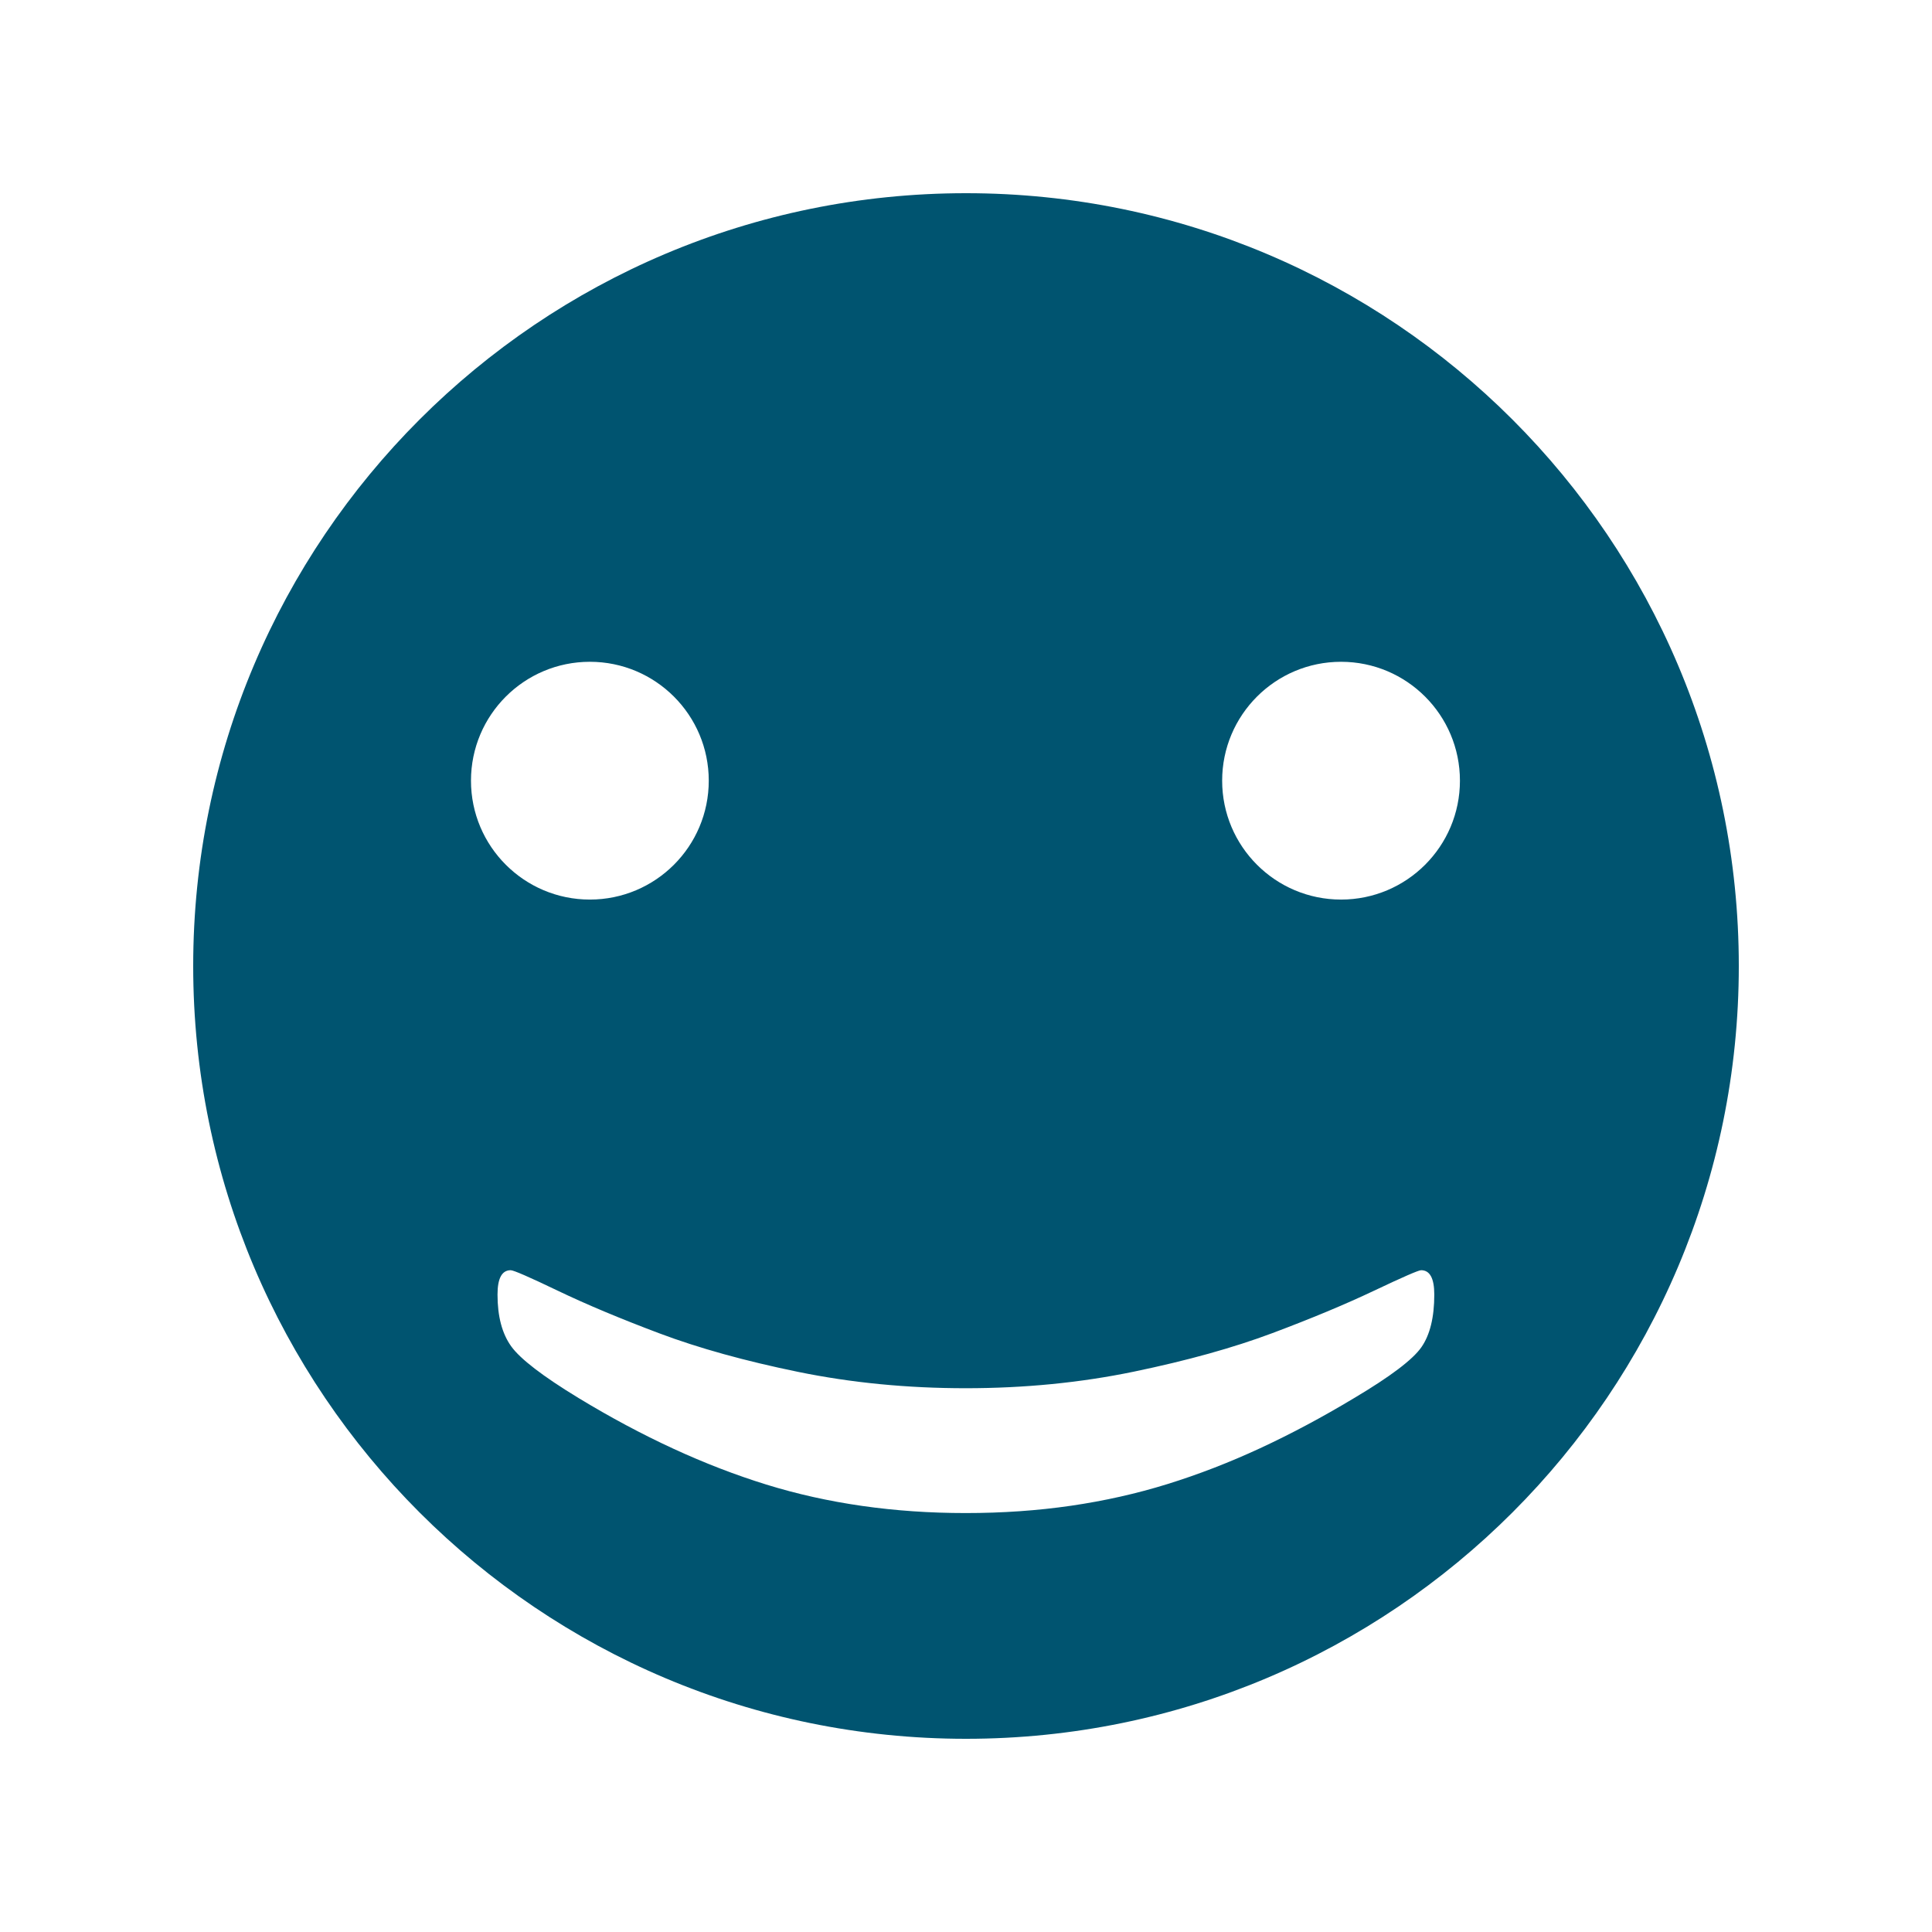
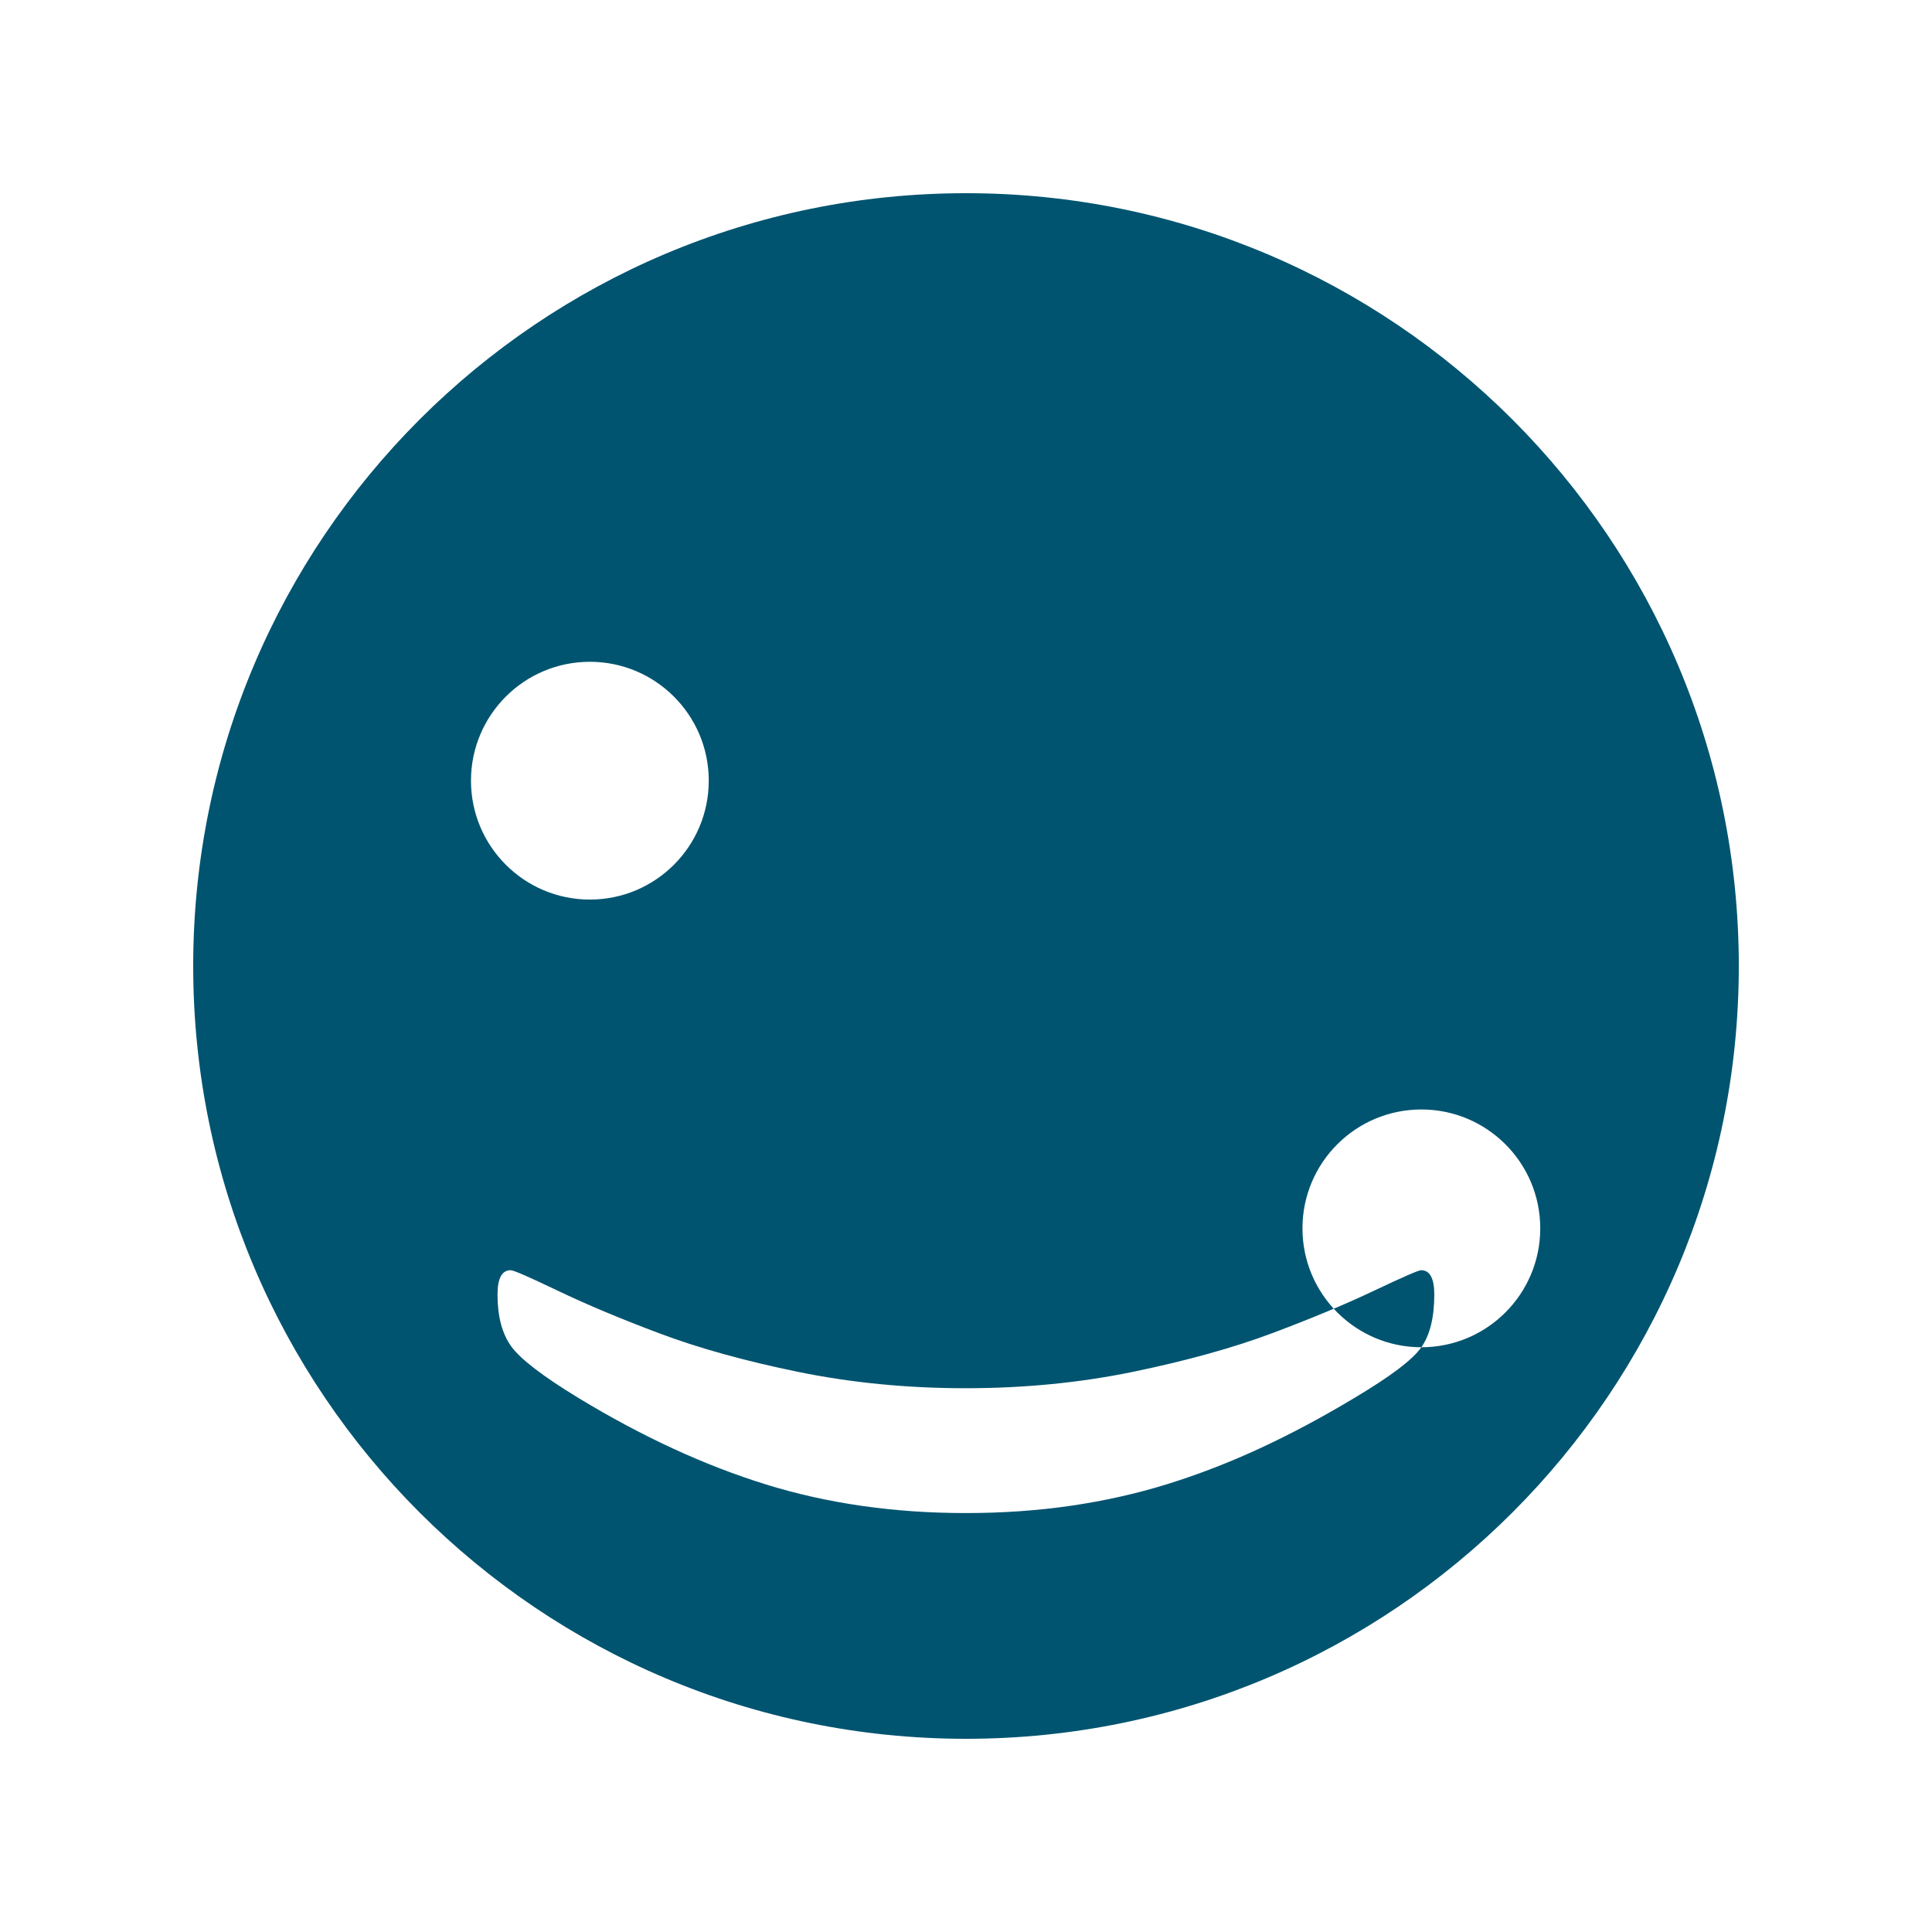
<svg xmlns="http://www.w3.org/2000/svg" id="uuid-045609f9-90b9-4082-9d41-eaf70c994ab0" data-name="Laag 1" viewBox="0 0 1000 1000">
  <defs>
    <style>
      .uuid-8dc8bf2d-2610-4ec2-80d6-d74d646cc3c3 {
        fill: #005470;
      }
    </style>
  </defs>
-   <path class="uuid-8dc8bf2d-2610-4ec2-80d6-d74d646cc3c3" d="m500,100c-220.914,0-400,179.086-400,400s179.086,400,400,400,400-179.086,400-400S720.914,100,500,100Zm-194.685,242.54c33.987,0,61.538,27.552,61.538,61.538s-27.552,61.538-61.538,61.538-61.538-27.552-61.538-61.538,27.552-61.538,61.538-61.538Zm430.377,354.799c-4.46,6.393-16.028,15.144-34.706,26.25-16.493,9.927-32.73,18.591-48.714,25.998-15.988,7.403-31.972,13.586-47.957,18.552-15.988,4.962-32.647,8.708-49.976,11.232-17.333,2.524-35.506,3.786-54.519,3.786-37.02,0-71.43-4.922-103.233-14.766s-64.194-24.779-97.175-44.802c-18.508-11.275-30.119-20.192-34.832-26.755-4.709-6.562-7.067-15.483-7.067-26.755,0-8.416,2.272-12.62,6.815-12.62,1.514,0,9.635,3.534,24.357,10.601,14.726,7.067,32.268,14.427,52.626,22.085,20.362,7.655,44.297,14.3,71.809,19.94,27.512,5.636,56.412,8.456,86.701,8.456,30.454,0,59.481-2.863,87.079-8.582,27.595-5.722,51.49-12.368,71.683-19.94,20.192-7.572,37.734-14.892,52.626-21.959,14.892-7.067,23.008-10.601,24.357-10.601,4.543,0,6.815,4.204,6.815,12.62,0,11.776-2.232,20.863-6.689,27.26Zm-41.57-231.722c-33.987,0-61.538-27.552-61.538-61.538s27.552-61.538,61.538-61.538,61.538,27.552,61.538,61.538-27.552,61.538-61.538,61.538Z" />
+   <path class="uuid-8dc8bf2d-2610-4ec2-80d6-d74d646cc3c3" d="m500,100c-220.914,0-400,179.086-400,400s179.086,400,400,400,400-179.086,400-400S720.914,100,500,100Zm-194.685,242.54c33.987,0,61.538,27.552,61.538,61.538s-27.552,61.538-61.538,61.538-61.538-27.552-61.538-61.538,27.552-61.538,61.538-61.538Zm430.377,354.799c-4.46,6.393-16.028,15.144-34.706,26.25-16.493,9.927-32.73,18.591-48.714,25.998-15.988,7.403-31.972,13.586-47.957,18.552-15.988,4.962-32.647,8.708-49.976,11.232-17.333,2.524-35.506,3.786-54.519,3.786-37.02,0-71.43-4.922-103.233-14.766s-64.194-24.779-97.175-44.802c-18.508-11.275-30.119-20.192-34.832-26.755-4.709-6.562-7.067-15.483-7.067-26.755,0-8.416,2.272-12.62,6.815-12.62,1.514,0,9.635,3.534,24.357,10.601,14.726,7.067,32.268,14.427,52.626,22.085,20.362,7.655,44.297,14.3,71.809,19.94,27.512,5.636,56.412,8.456,86.701,8.456,30.454,0,59.481-2.863,87.079-8.582,27.595-5.722,51.49-12.368,71.683-19.94,20.192-7.572,37.734-14.892,52.626-21.959,14.892-7.067,23.008-10.601,24.357-10.601,4.543,0,6.815,4.204,6.815,12.62,0,11.776-2.232,20.863-6.689,27.26Zc-33.987,0-61.538-27.552-61.538-61.538s27.552-61.538,61.538-61.538,61.538,27.552,61.538,61.538-27.552,61.538-61.538,61.538Z" />
</svg>